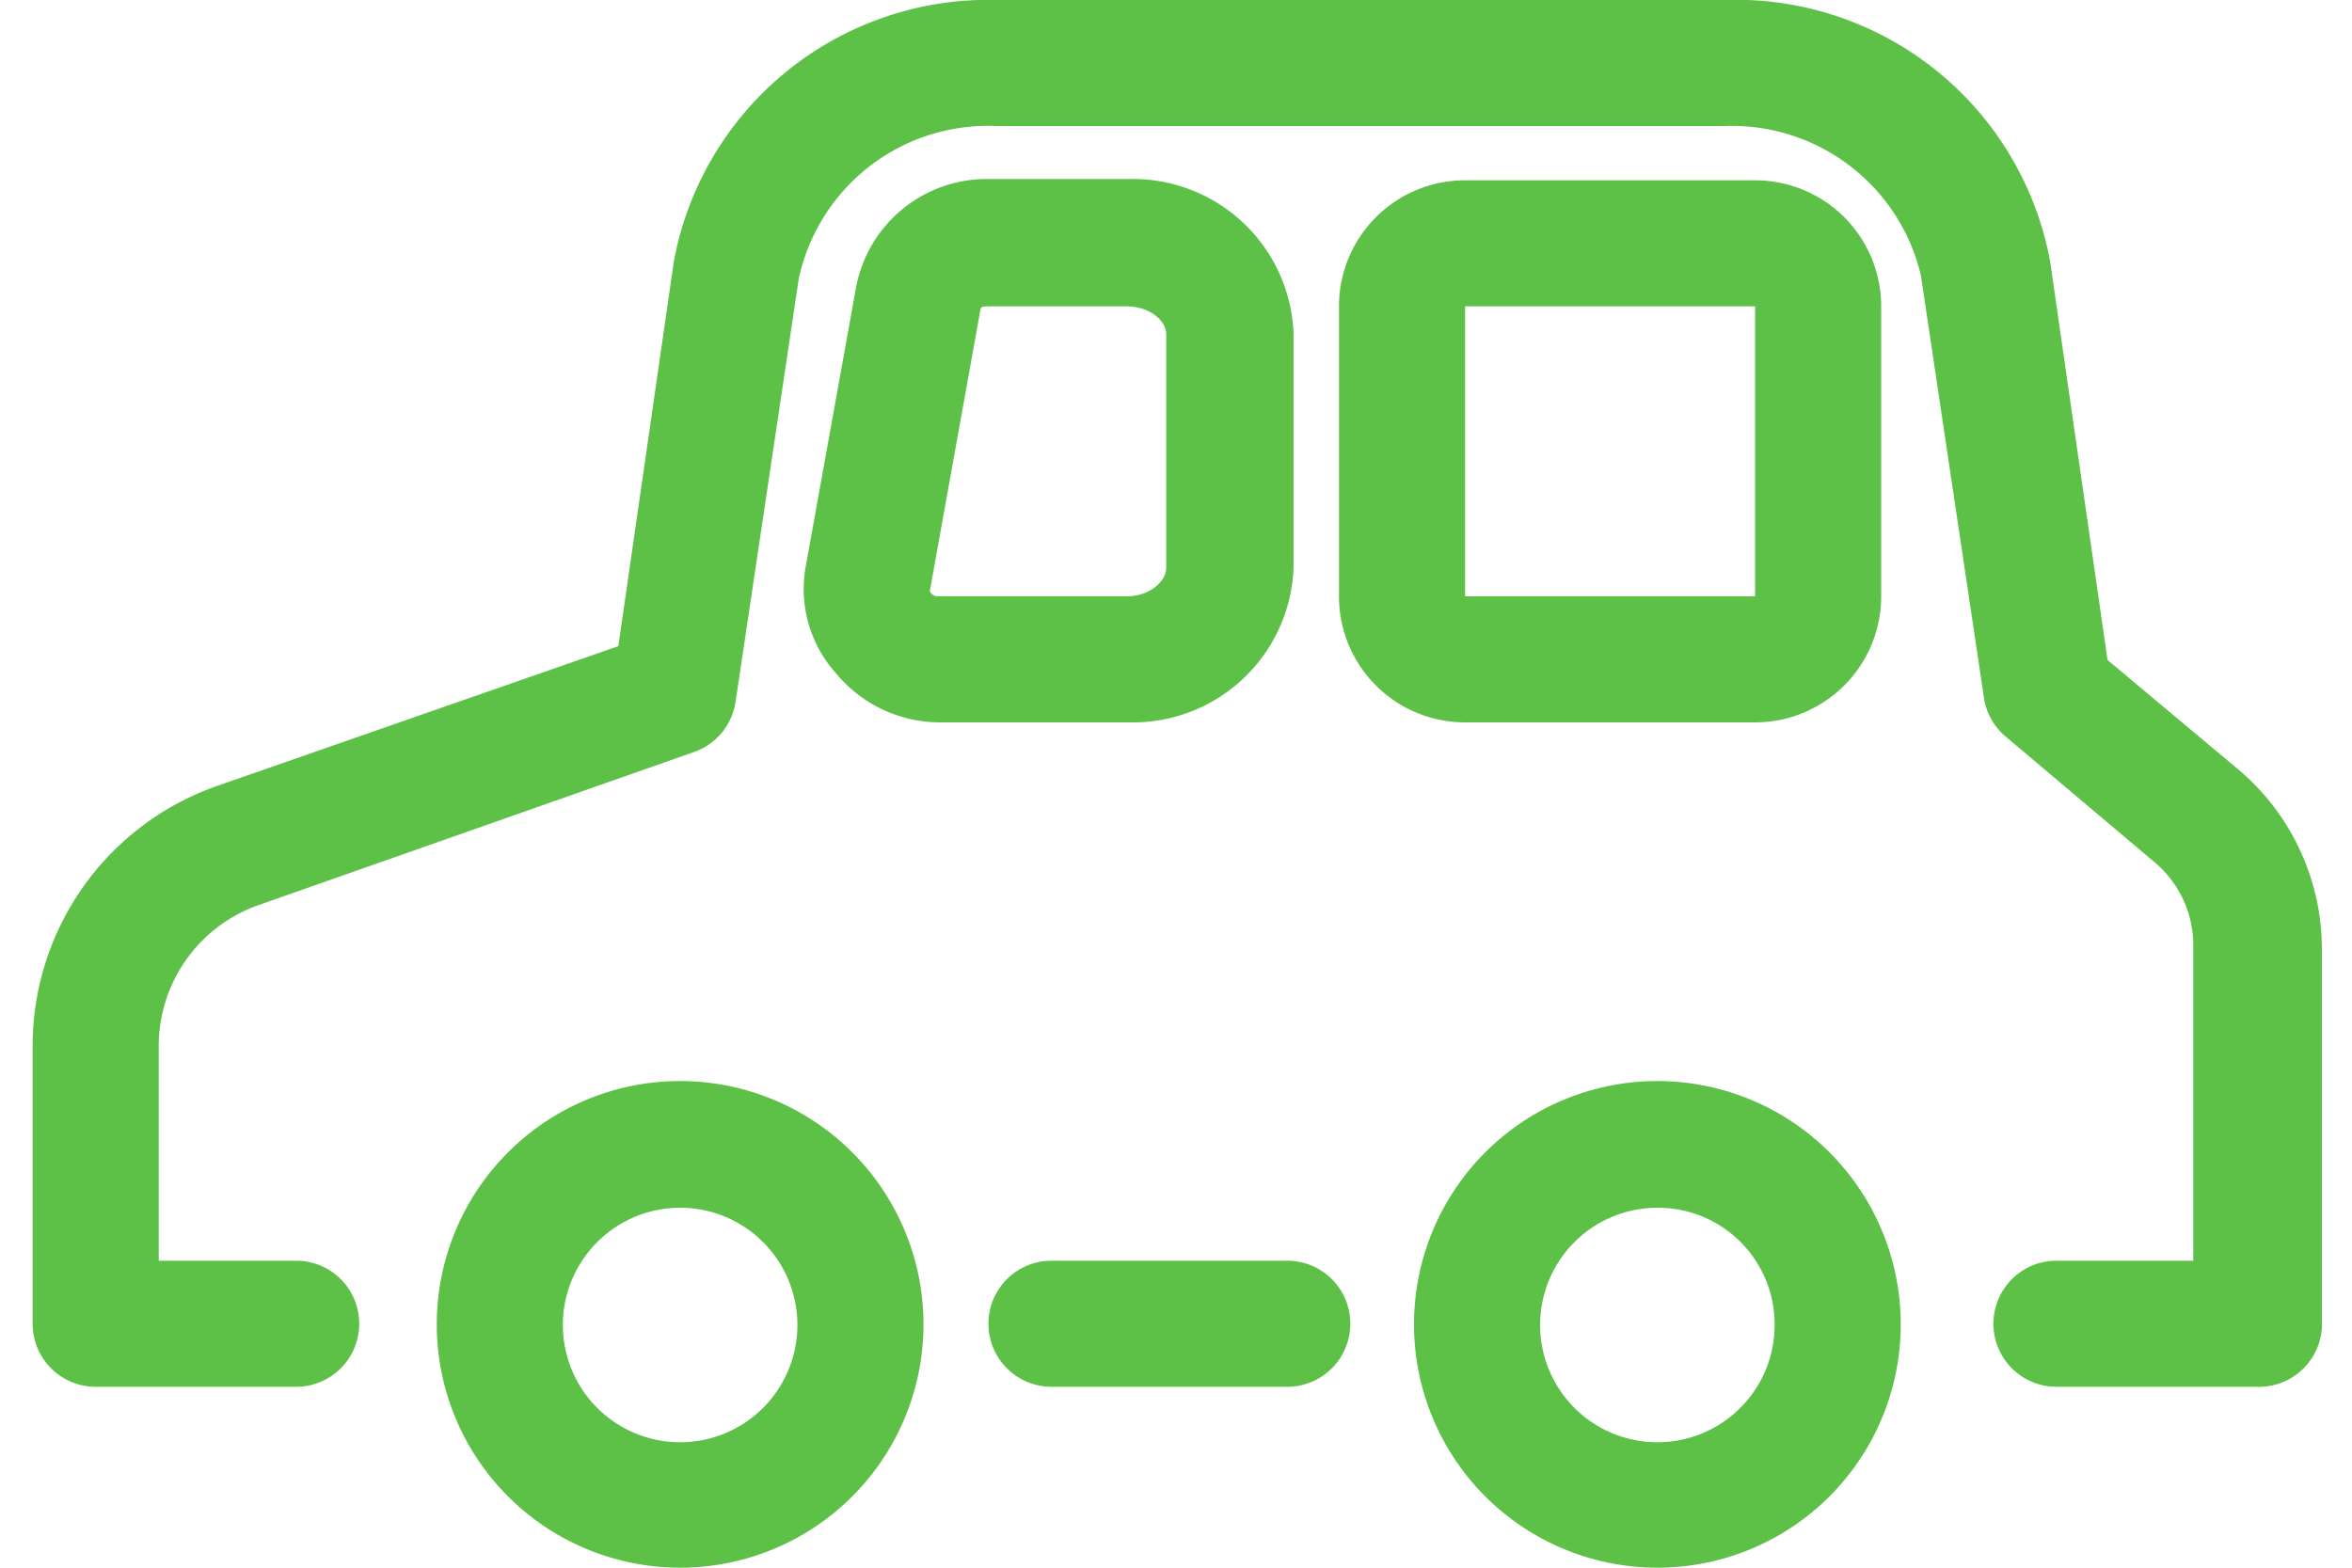
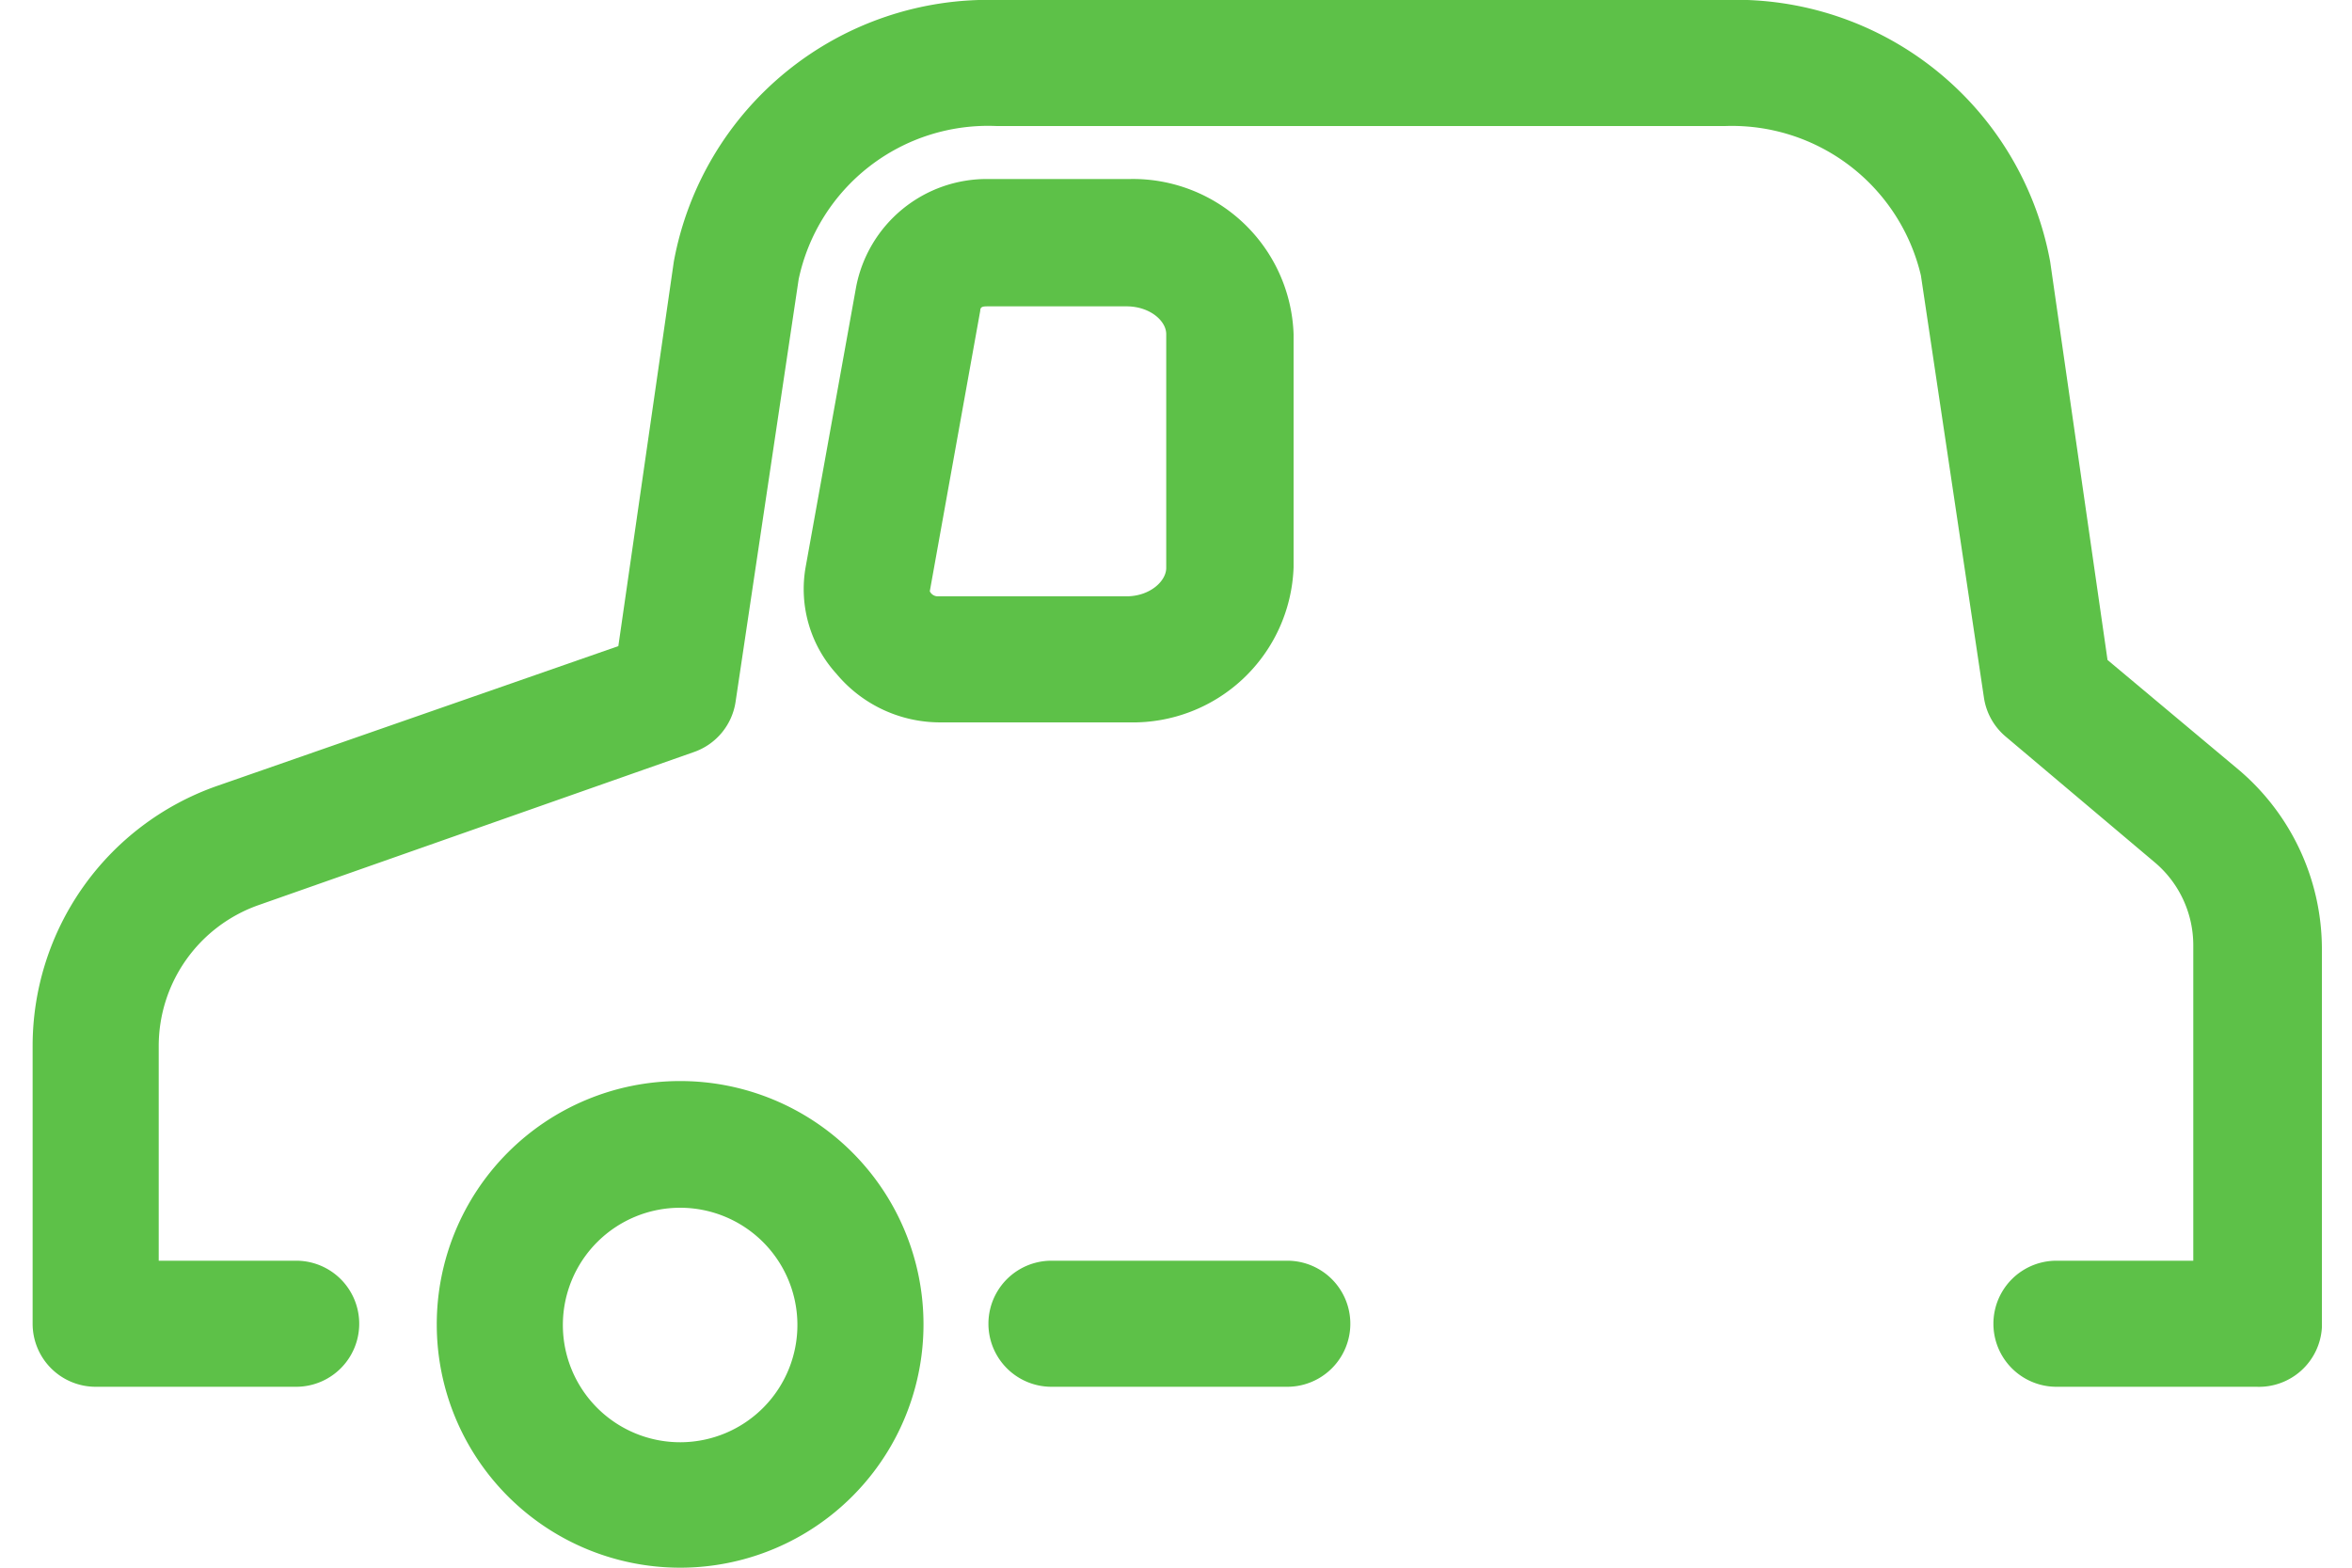
<svg xmlns="http://www.w3.org/2000/svg" viewBox="0 0 36.27 24.87" width="36" height="24">
  <defs>
    <style>.cls-1{fill:#5dc148;}</style>
  </defs>
  <title>ico_u_park</title>
  <g id="レイヤー_2" data-name="レイヤー 2">
    <g id="レイヤー_1-2" data-name="レイヤー 1">
-       <path class="cls-1" d="M27.32,2.86h-4.6a2,2,0,0,0-2,2v4.6a2,2,0,0,0,2,2h4.6a2,2,0,0,0,2-2V4.86A2,2,0,0,0,27.32,2.86Zm0,6.6H22.72V4.86h4.6Z" />
      <path class="cls-1" d="M17.4,11.46h-3a2.14,2.14,0,0,1-1.65-.77A2,2,0,0,1,12.26,9l.8-4.44a2.11,2.11,0,0,1,2.1-1.72H17.4A2.55,2.55,0,0,1,20,5.3V9A2.55,2.55,0,0,1,17.4,11.46Zm-2.24-6.6c-.08,0-.13,0-.13.07l-.8,4.45a.14.14,0,0,0,.12.08h3c.37,0,.63-.24.63-.45V5.3c0-.21-.26-.44-.63-.44Z" />
      <path class="cls-1" d="M10.28,24.87A3.86,3.86,0,1,1,14.13,21,3.86,3.86,0,0,1,10.28,24.87Zm0-5.71A1.86,1.86,0,1,0,12.13,21,1.86,1.86,0,0,0,10.28,19.16Z" />
-       <path class="cls-1" d="M25.77,24.87A3.86,3.86,0,1,1,29.63,21,3.86,3.86,0,0,1,25.77,24.87Zm0-5.71A1.86,1.86,0,1,0,27.63,21,1.85,1.85,0,0,0,25.77,19.16Z" />
      <path class="cls-1" d="M35.27,22H32.1a1,1,0,0,1,0-2h2.17v-5a1.72,1.72,0,0,0-.6-1.31l-2.37-2a1,1,0,0,1-.35-.62l-1-6.7A3.08,3.08,0,0,0,26.83,2H15.3a3.07,3.07,0,0,0-3.15,2.43l-1,6.7a1,1,0,0,1-.66.8L3.58,14.36A2.37,2.37,0,0,0,2,16.59V20H4.18a1,1,0,0,1,0,2H1a1,1,0,0,1-1-1V16.59a4.37,4.37,0,0,1,2.92-4.12l6.37-2.22.88-6.1A5.07,5.07,0,0,1,15.3,0H26.83A5.07,5.07,0,0,1,32,4.15l.91,6.32L35,12.22a3.73,3.73,0,0,1,1.31,2.84v6A1,1,0,0,1,35.27,22Z" />
      <path class="cls-1" d="M19.9,22H16.16a1,1,0,0,1,0-2H19.9a1,1,0,0,1,0,2Z" />
    </g>
  </g>
</svg>